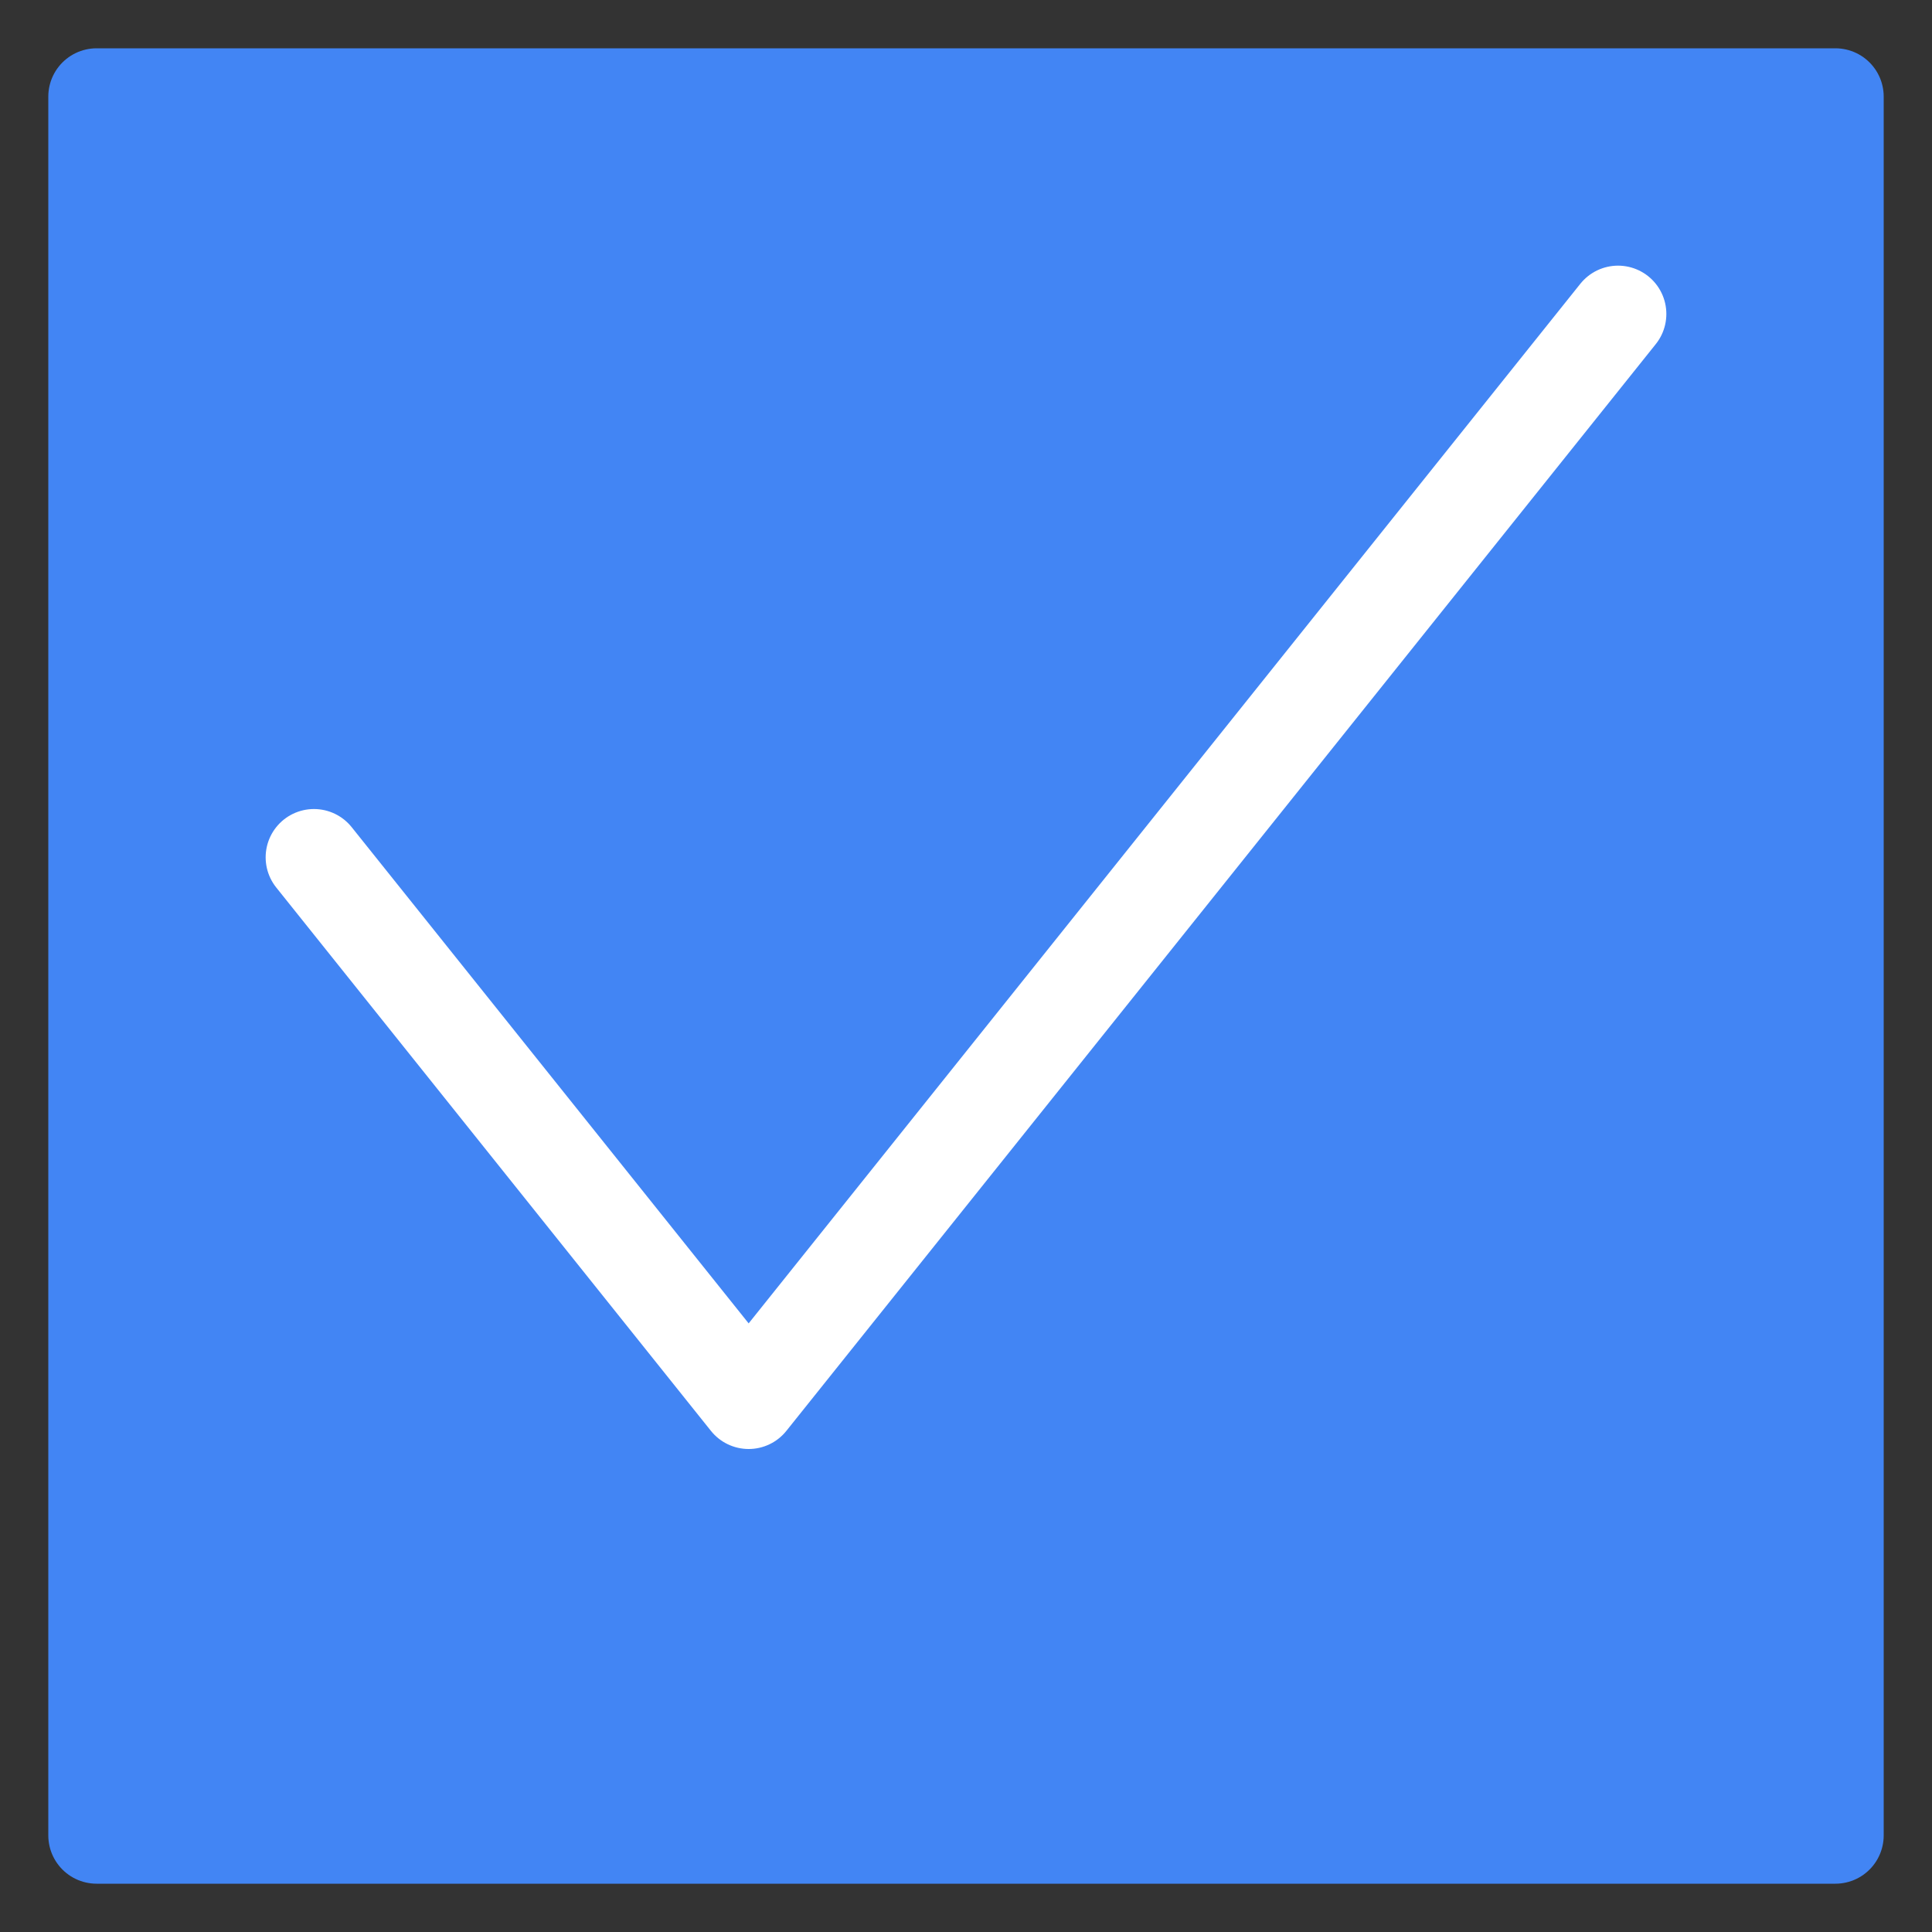
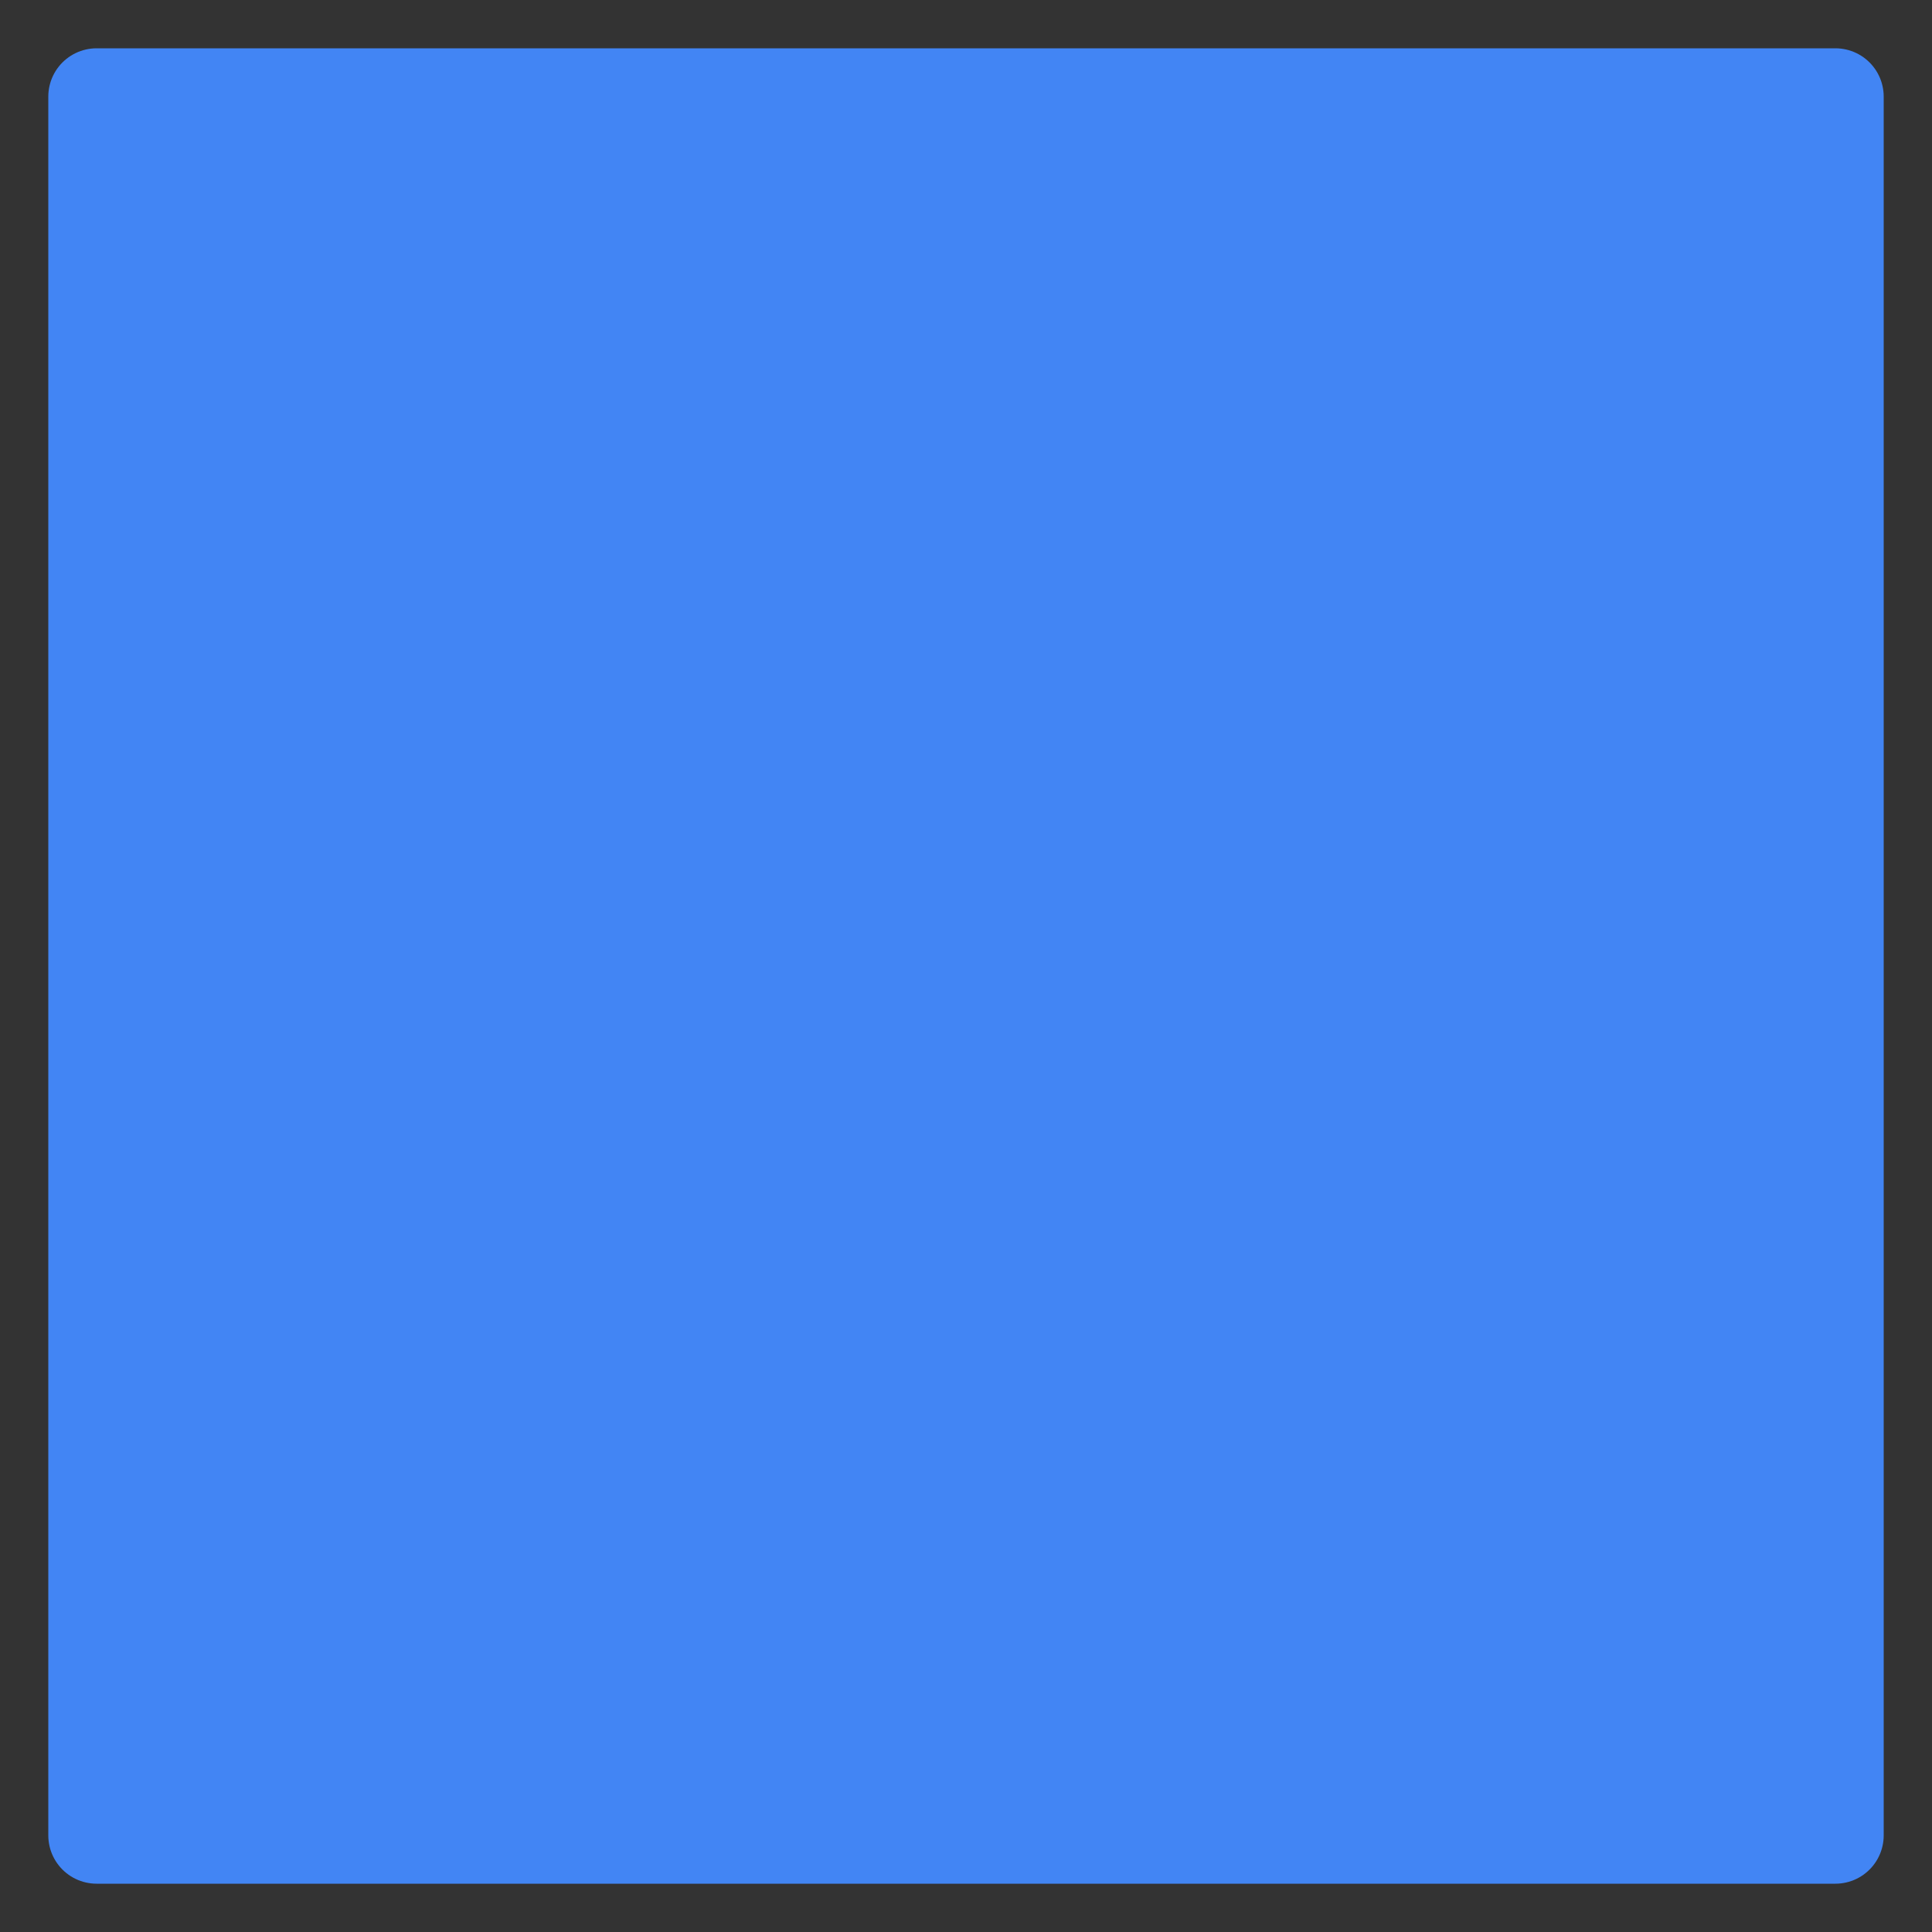
<svg xmlns="http://www.w3.org/2000/svg" width="20px" height="20px" viewBox="0 0 20 20" version="1.1">
  <rect x="0" y="0" width="20" height="20" fill="#333333" stroke="none" />
  <title>blue-checkbox</title>
  <g id="blue-checkbox" stroke="none" stroke-width="1" fill="none" fill-rule="evenodd" stroke-linejoin="round">
    <g id="UI/checkbox-blue" transform="translate(1, 1)">
      <rect id="Rectangle" stroke="#4285F4" fill="#4285F4" x="0" y="0" width="18" height="18" />
-       <polyline id="Path" stroke="#FFFFFF" stroke-linecap="round" points="2.25 7.875 6.75 13.5 15.75 2.25" />
    </g>
  </g>
</svg>